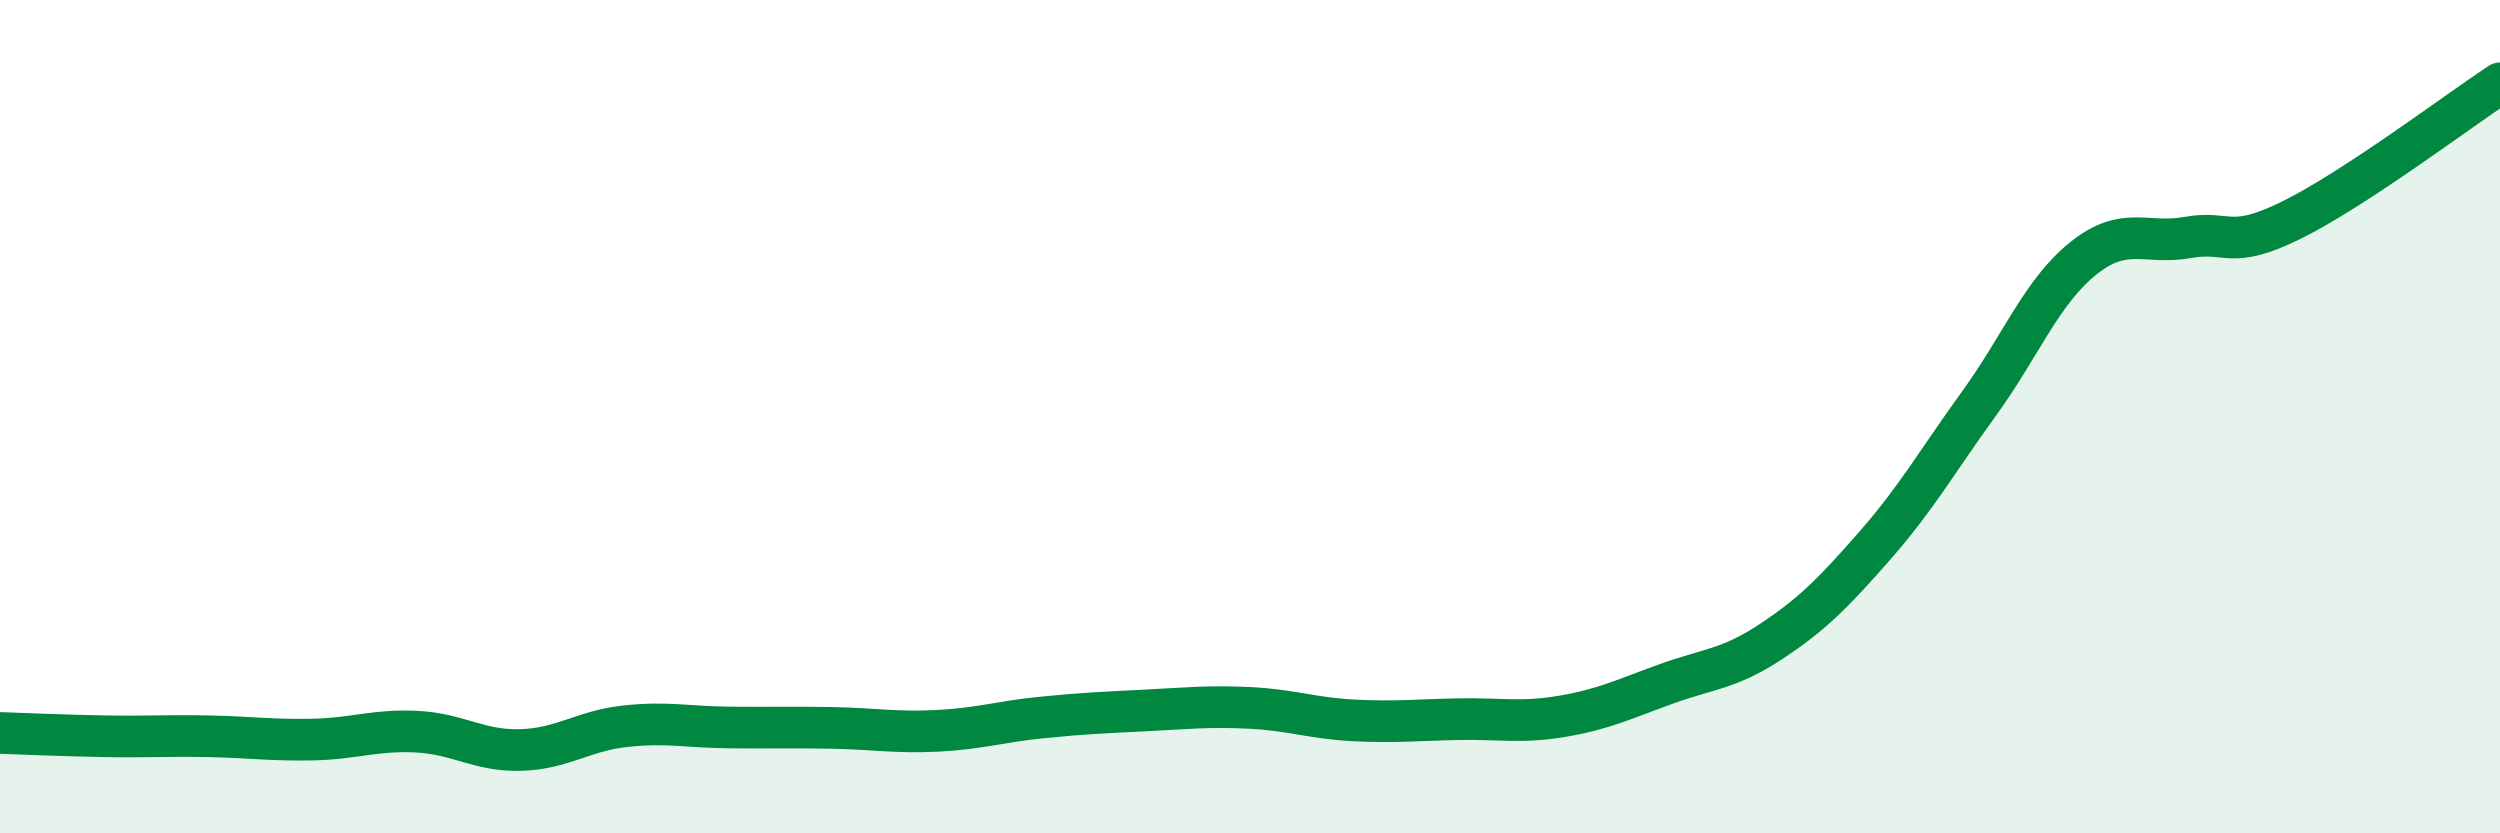
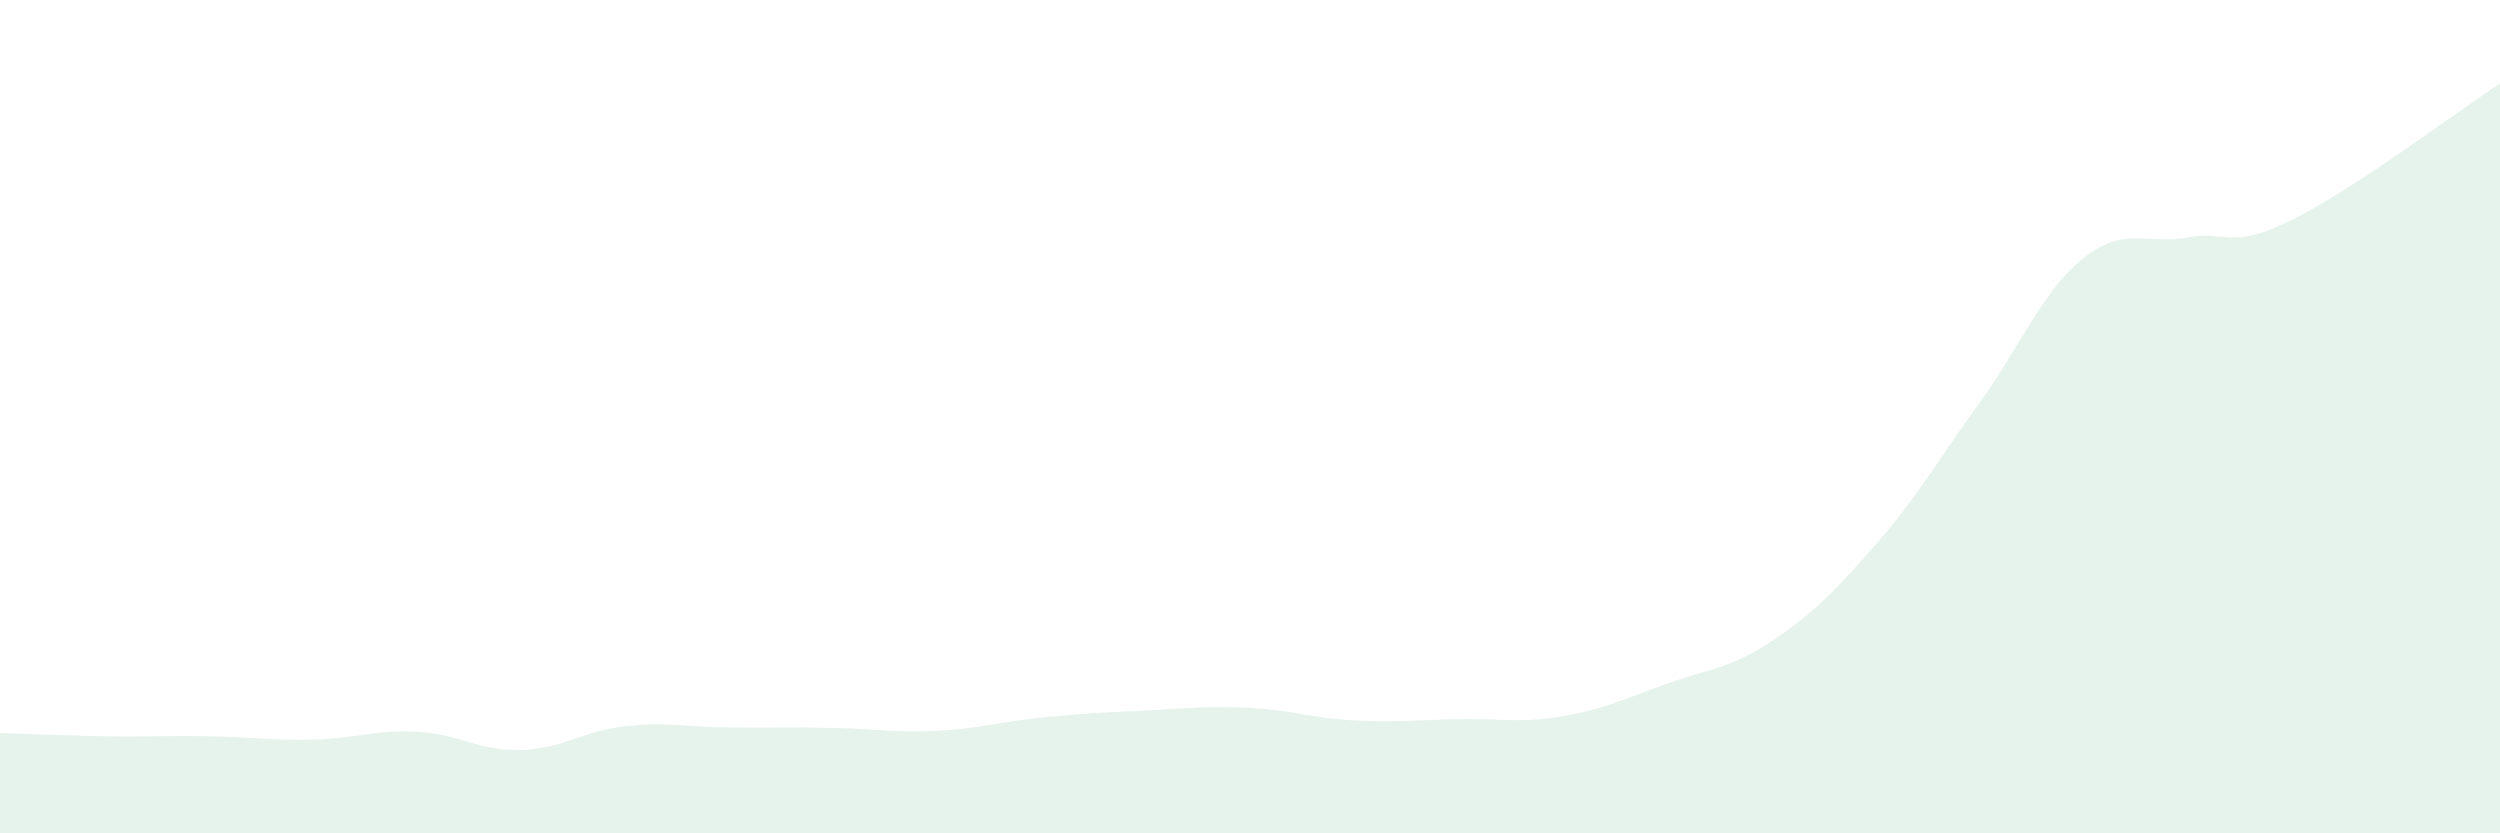
<svg xmlns="http://www.w3.org/2000/svg" width="60" height="20" viewBox="0 0 60 20">
  <path d="M 0,17.59 C 0.5,17.61 1.5,17.65 2.5,17.67 C 3.5,17.69 4,17.65 5,17.67 C 6,17.69 6.5,17.77 7.5,17.75 C 8.5,17.73 9,17.51 10,17.56 C 11,17.61 11.5,18.03 12.5,18 C 13.5,17.97 14,17.54 15,17.43 C 16,17.32 16.5,17.45 17.5,17.46 C 18.5,17.47 19,17.45 20,17.47 C 21,17.49 21.5,17.59 22.5,17.54 C 23.5,17.49 24,17.32 25,17.22 C 26,17.12 26.5,17.1 27.5,17.05 C 28.5,17 29,16.94 30,16.99 C 31,17.04 31.5,17.24 32.5,17.29 C 33.5,17.34 34,17.28 35,17.26 C 36,17.24 36.5,17.36 37.5,17.19 C 38.5,17.02 39,16.77 40,16.41 C 41,16.05 41.5,16.06 42.5,15.4 C 43.5,14.74 44,14.23 45,13.09 C 46,11.95 46.5,11.06 47.5,9.68 C 48.5,8.3 49,7 50,6.2 C 51,5.4 51.5,5.88 52.5,5.7 C 53.5,5.52 53.5,6.02 55,5.28 C 56.5,4.54 59,2.66 60,2L60 20L0 20Z" fill="#008740" opacity="0.1" stroke-linecap="round" stroke-linejoin="round" />
-   <path d="M 0,17.59 C 0.5,17.61 1.5,17.65 2.5,17.67 C 3.5,17.69 4,17.65 5,17.67 C 6,17.69 6.5,17.77 7.5,17.75 C 8.5,17.73 9,17.51 10,17.56 C 11,17.61 11.5,18.03 12.5,18 C 13.5,17.97 14,17.54 15,17.43 C 16,17.32 16.5,17.45 17.5,17.46 C 18.5,17.47 19,17.45 20,17.47 C 21,17.49 21.5,17.59 22.5,17.54 C 23.5,17.49 24,17.32 25,17.22 C 26,17.12 26.5,17.1 27.5,17.05 C 28.5,17 29,16.94 30,16.99 C 31,17.04 31.5,17.24 32.5,17.29 C 33.5,17.34 34,17.28 35,17.26 C 36,17.24 36.5,17.36 37.5,17.19 C 38.5,17.02 39,16.77 40,16.41 C 41,16.05 41.5,16.06 42.5,15.4 C 43.5,14.74 44,14.23 45,13.09 C 46,11.95 46.5,11.06 47.5,9.68 C 48.5,8.3 49,7 50,6.2 C 51,5.4 51.5,5.88 52.5,5.7 C 53.5,5.52 53.5,6.02 55,5.28 C 56.5,4.54 59,2.66 60,2" stroke="#008740" stroke-width="1" fill="none" stroke-linecap="round" stroke-linejoin="round" />
</svg>